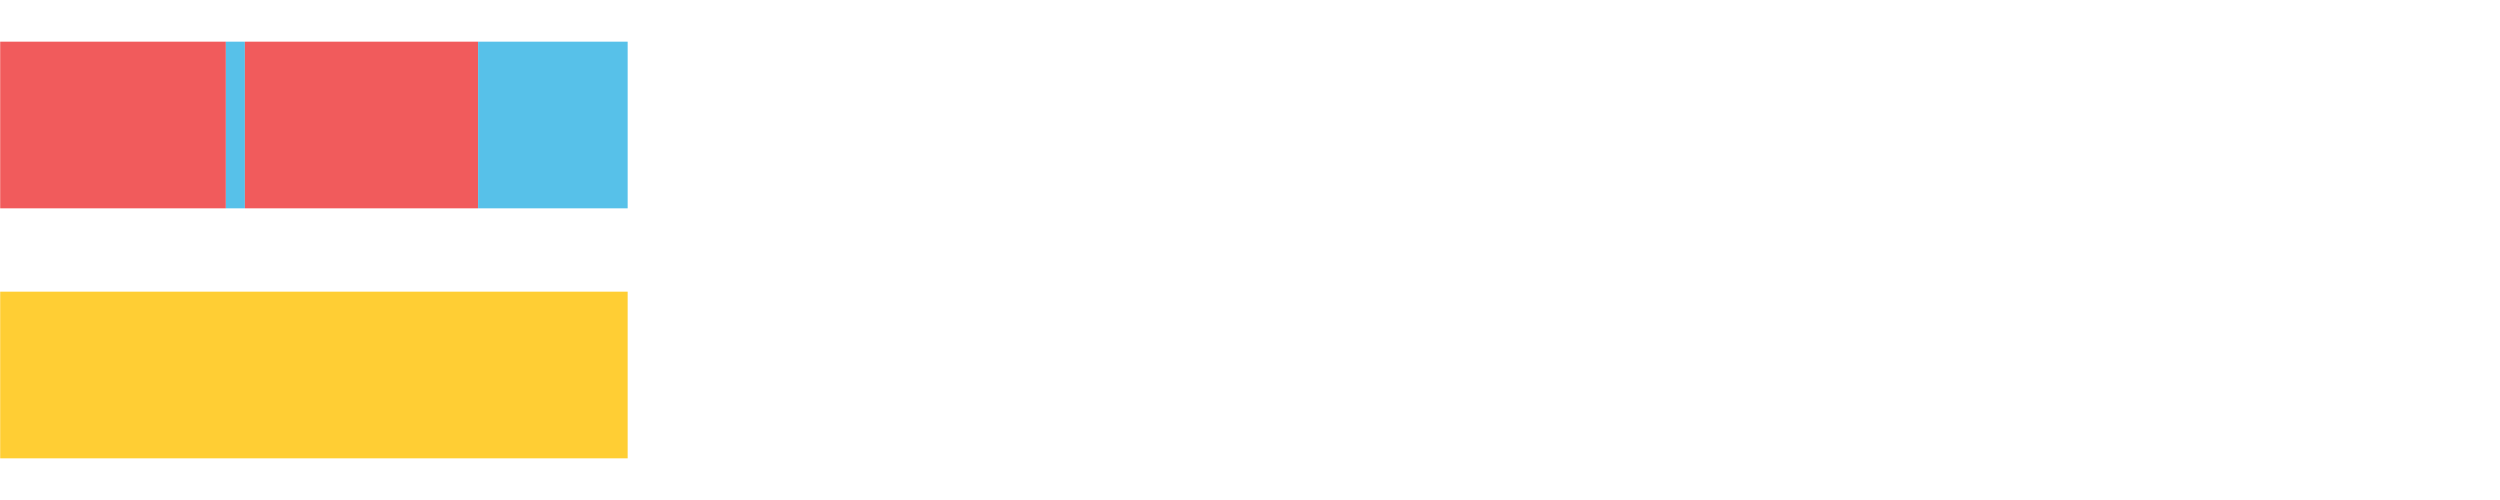
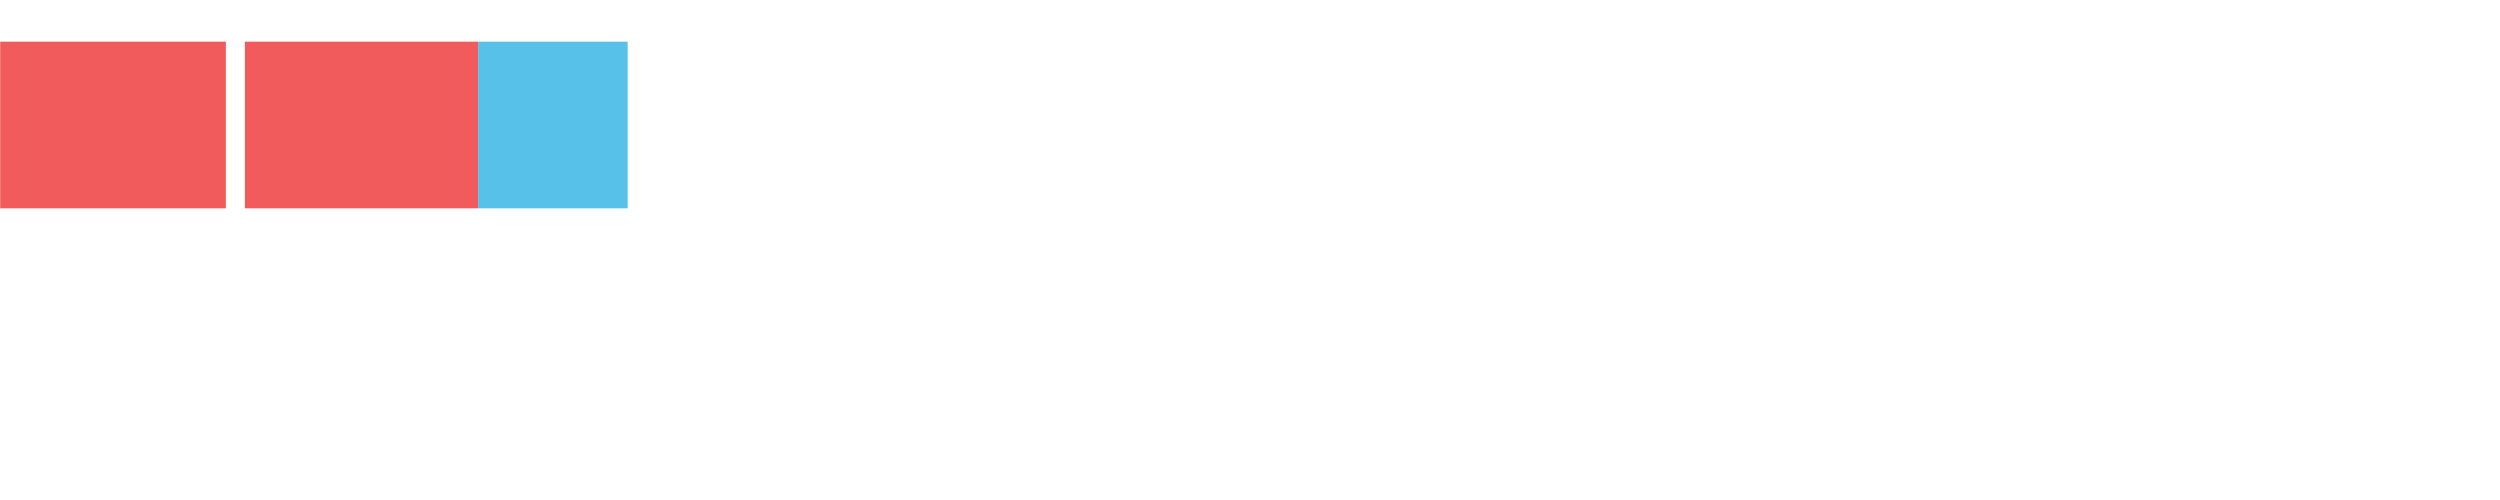
<svg xmlns="http://www.w3.org/2000/svg" width="1080pt" height="216pt" viewBox="0 0 1080 216" version="1.1">
  <g>
    <path style="stroke:none;fill-rule:nonzero;fill:#F15B5C;fill-opacity:1;" d="M 0.081 18 L 0.081 90 L 97.573 90 L 97.573 18 Z M 0.081 18" />
-     <path style="stroke:none;fill-rule:nonzero;fill:#57C1E9;fill-opacity:1;" d="M 97.573 18 L 97.573 90 L 105.792 90 L 105.792 18 Z M 97.573 18" />
    <path style="stroke:none;fill-rule:nonzero;fill:#F15B5C;fill-opacity:1;" d="M 105.792 18 L 105.792 90 L 206.537 90 L 206.537 18 Z M 105.792 18" />
    <path style="stroke:none;fill-rule:nonzero;fill:#57C1E9;fill-opacity:1;" d="M 206.537 18 L 206.537 90 L 271.148 90 L 271.148 18 Z M 206.537 18" />
-     <path style="stroke:none;fill-rule:nonzero;fill:#FFCE34;fill-opacity:1;" d="M 0.081 126 L 0.081 198 L 271.148 198 L 271.148 126 Z M 0.081 126" />
  </g>
</svg>